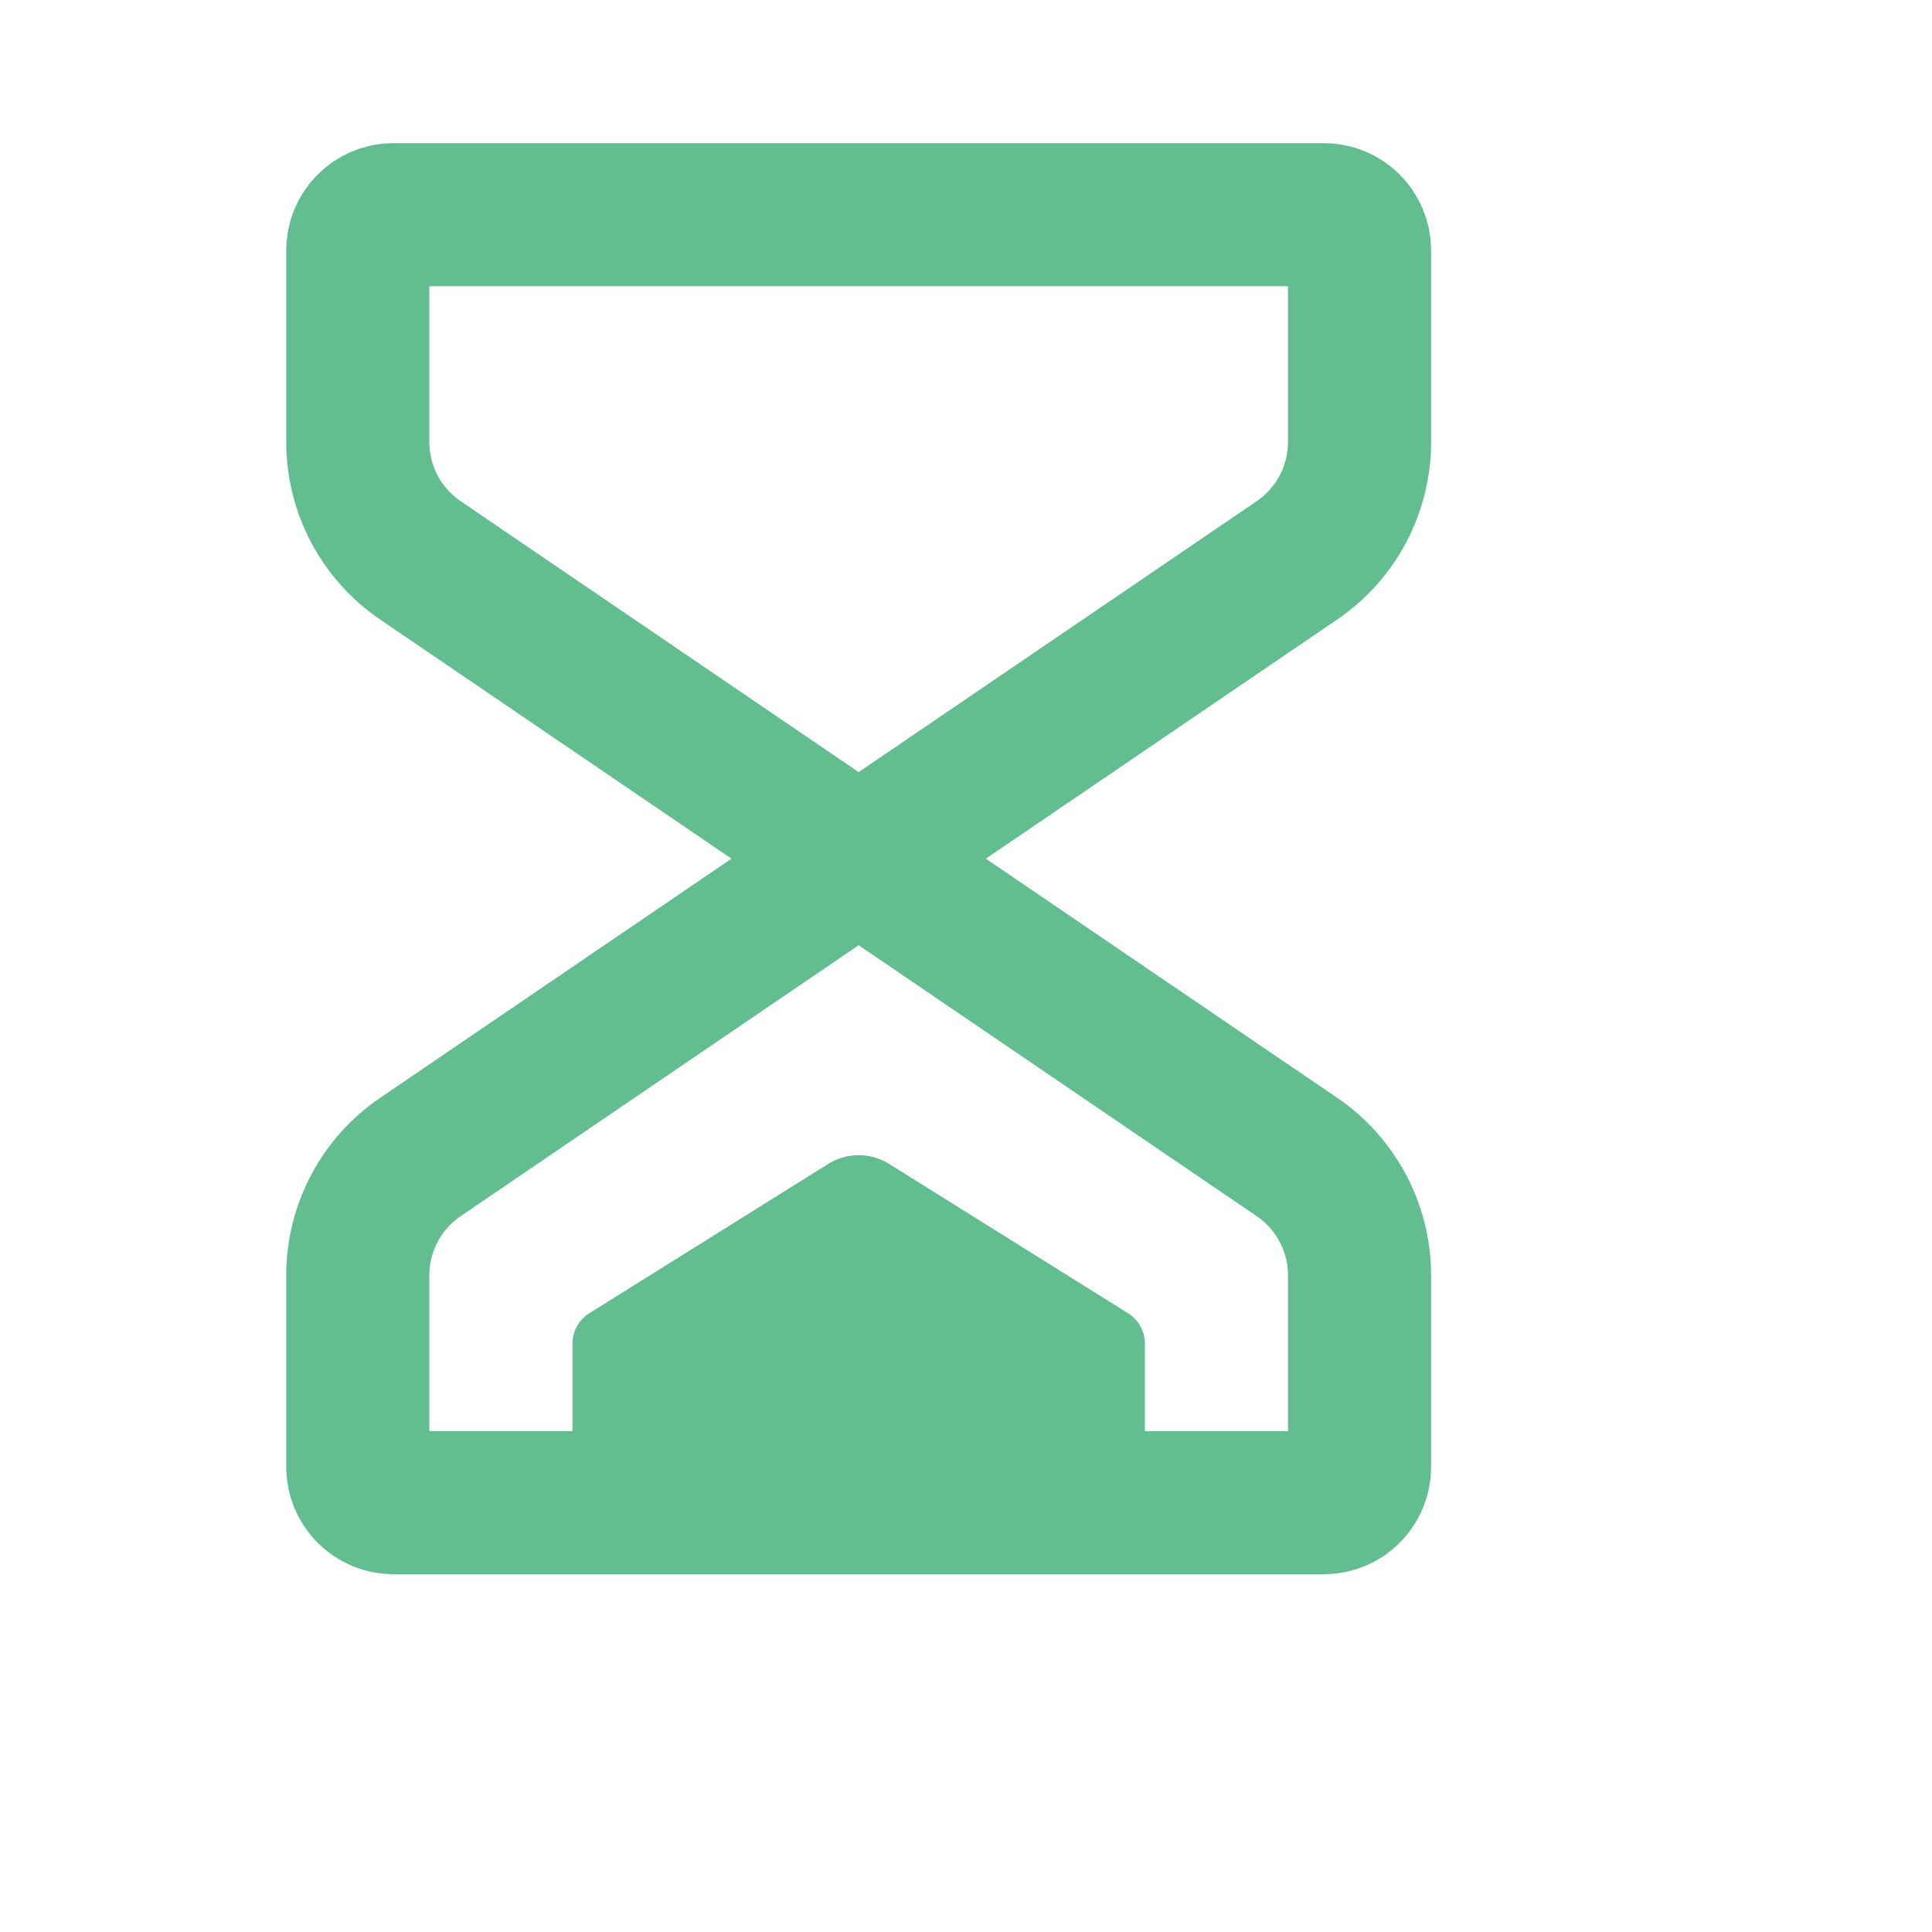
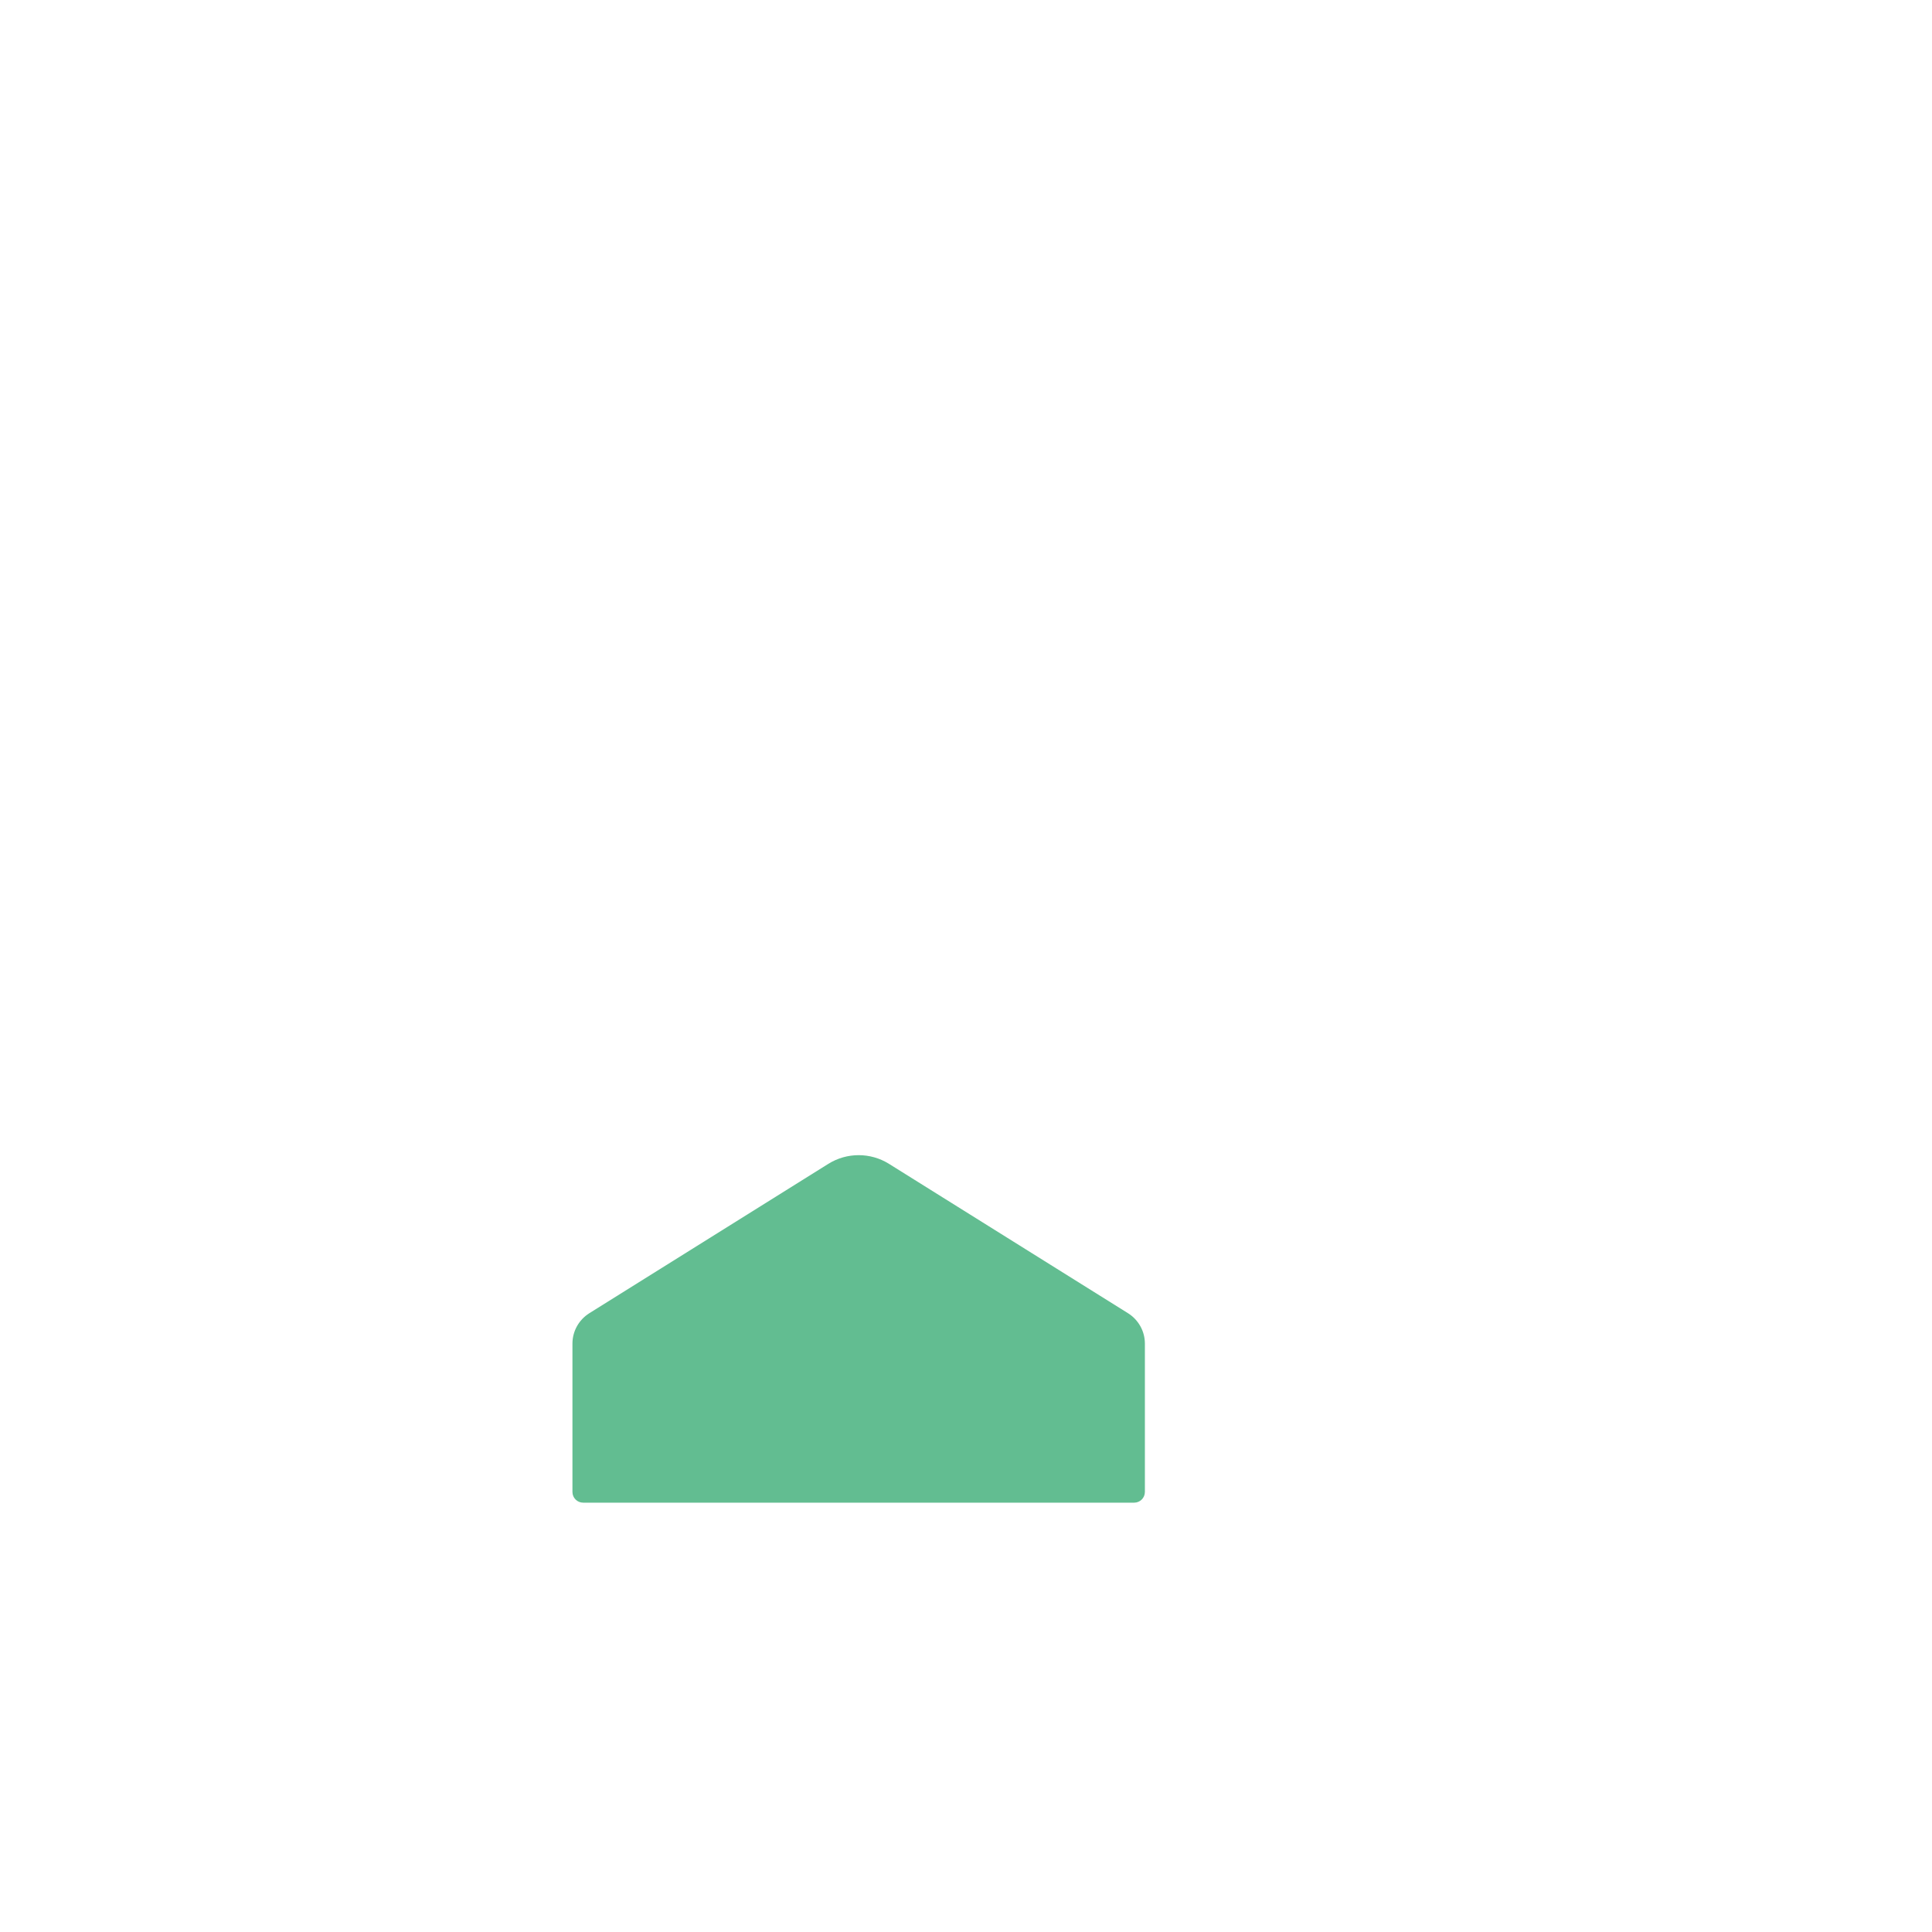
<svg xmlns="http://www.w3.org/2000/svg" width="27" height="27" viewBox="0 0 27 27" fill="none">
-   <path d="M12 12L18.125 16.169C18.672 16.542 19 17.161 19 17.823V20.5C19 20.776 18.776 21 18.5 21H5.5C5.224 21 5 20.776 5 20.5V17.823C5 17.161 5.327 16.542 5.875 16.169L12 12ZM12 12L18.125 7.831C18.672 7.458 19 6.839 19 6.177V3.5C19 3.224 18.776 3 18.5 3H5.5C5.224 3 5 3.224 5 3.5V6.177C5 6.839 5.327 7.458 5.875 7.831L12 12Z" stroke="#62BD91" stroke-width="2" stroke-linecap="round" stroke-linejoin="round" />
  <path d="M16 18.777V20.85C16 20.933 15.933 21 15.85 21H8.15C8.067 21 8 20.933 8 20.85V18.777C8 18.605 8.089 18.445 8.235 18.353L11.576 16.265C11.835 16.103 12.165 16.103 12.424 16.265L15.765 18.353C15.911 18.445 16 18.605 16 18.777Z" fill="#62BD91" />
</svg>